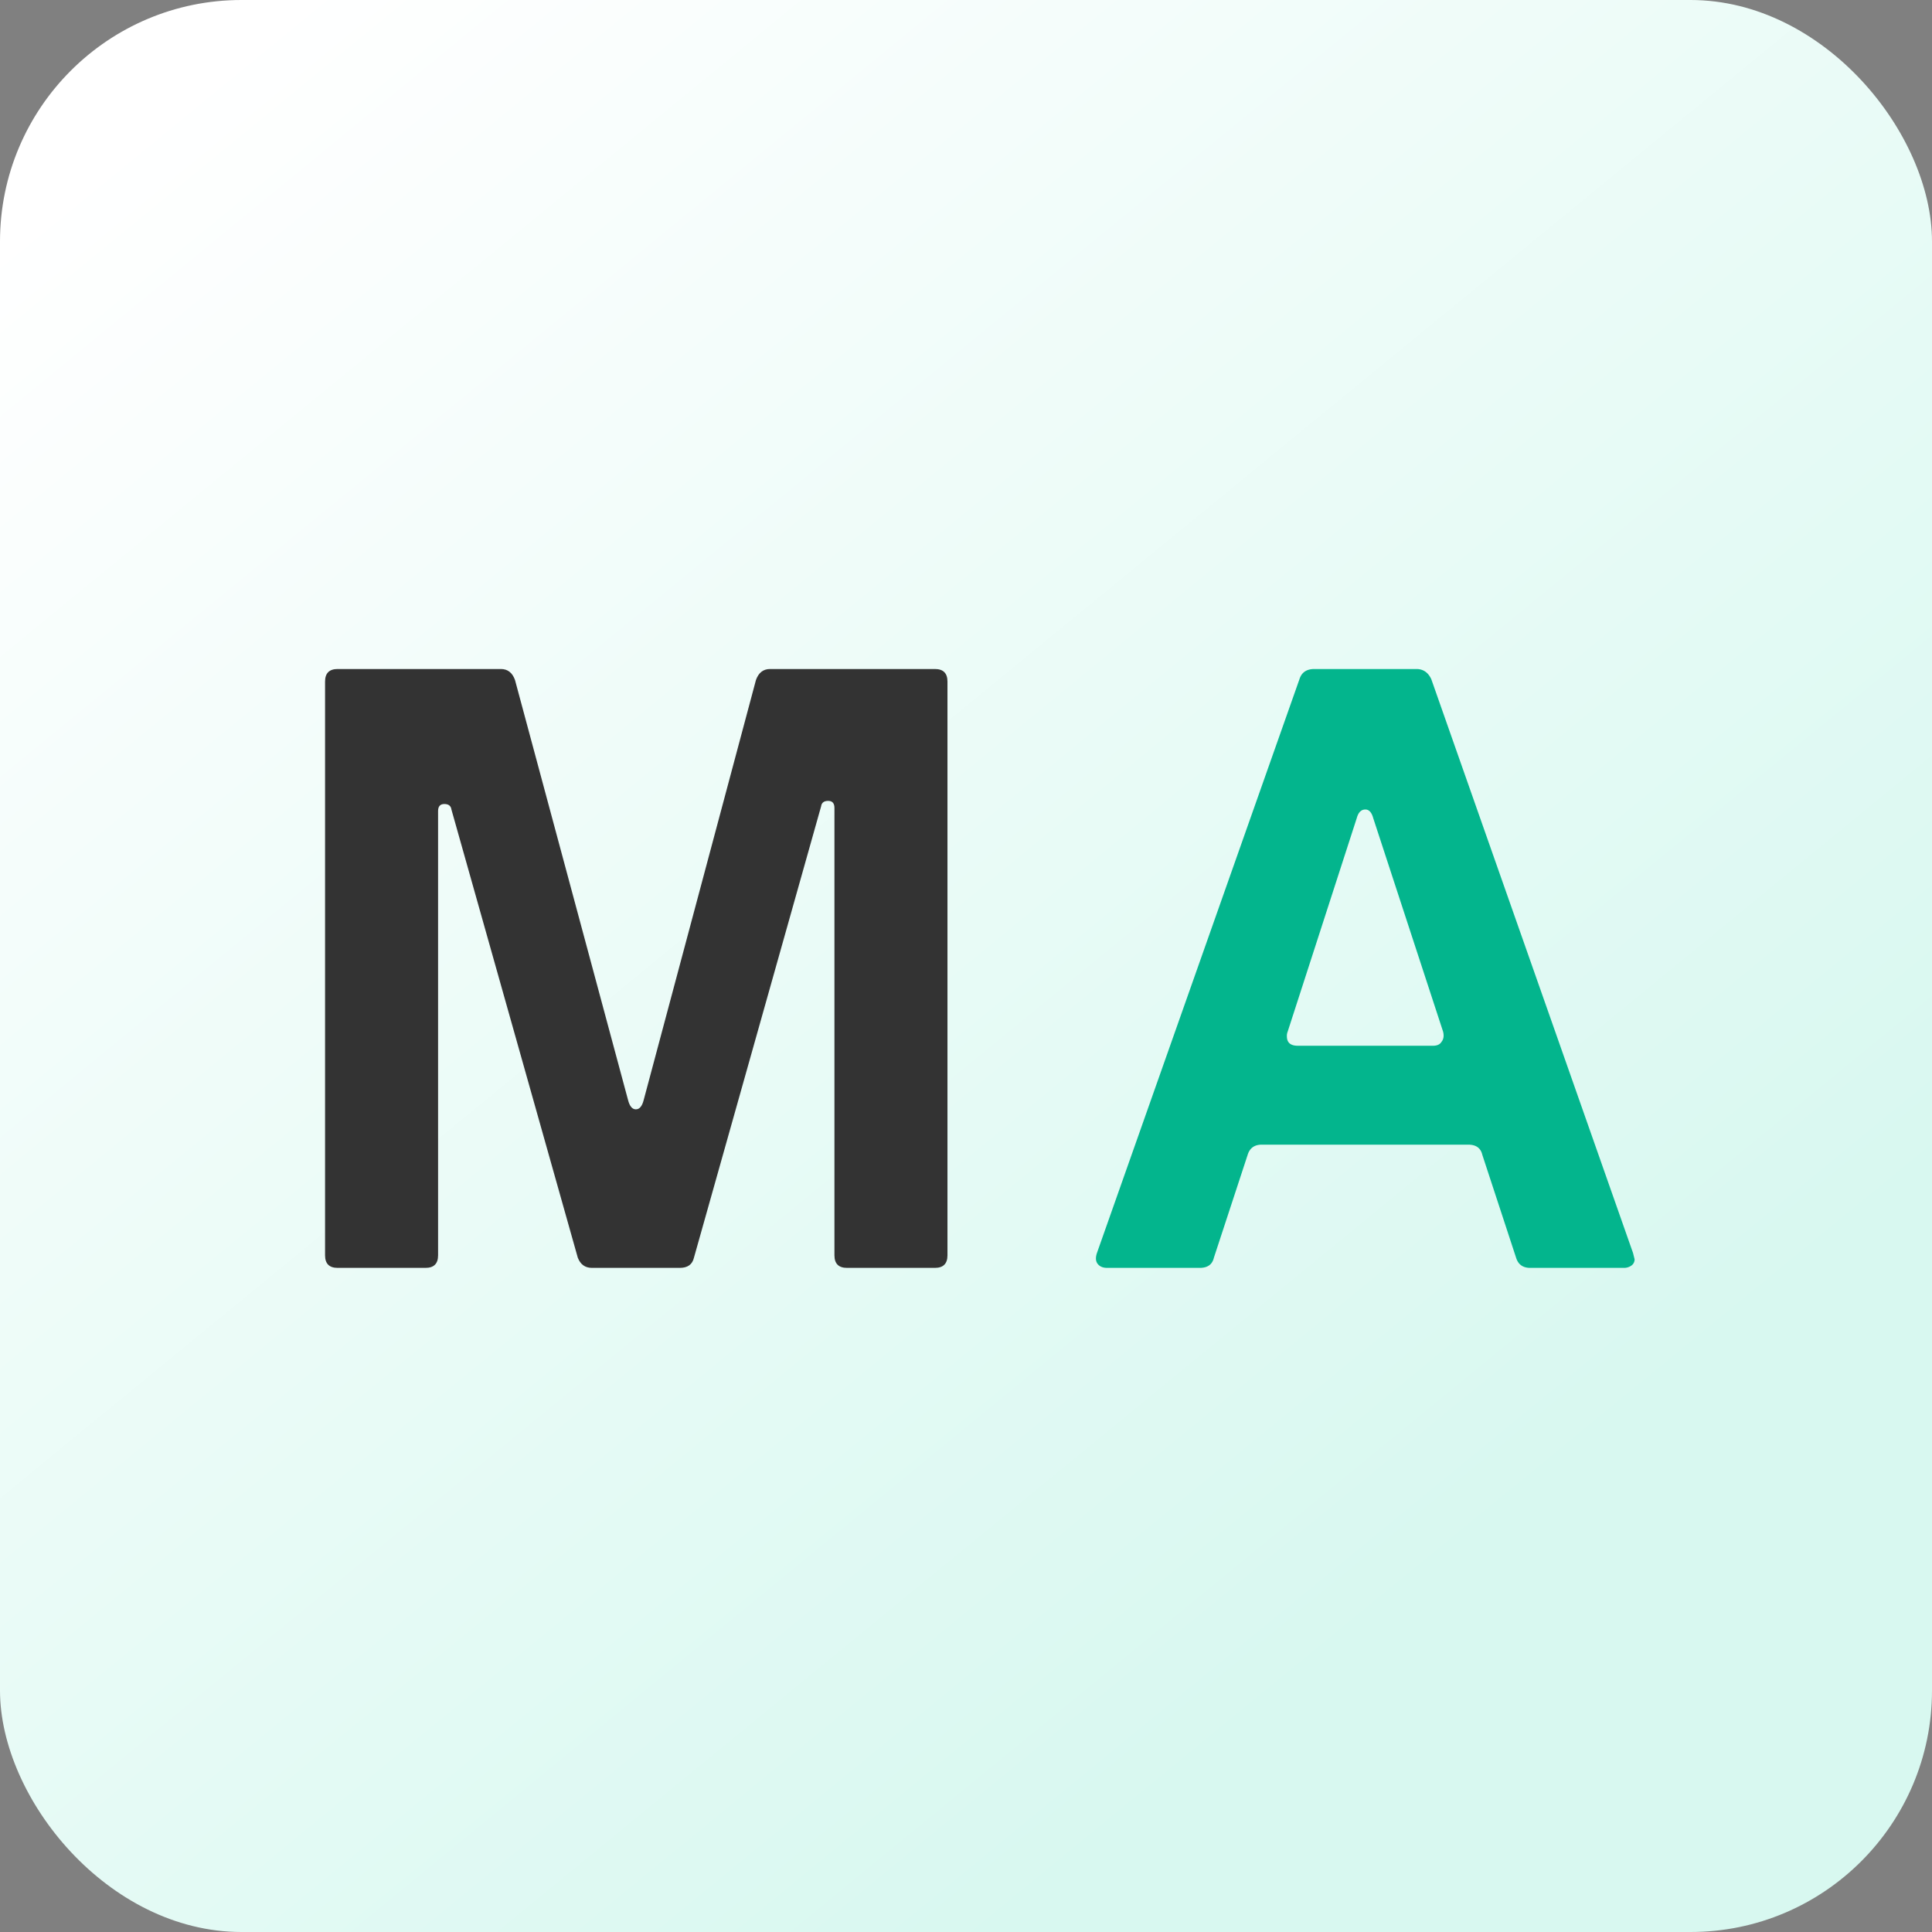
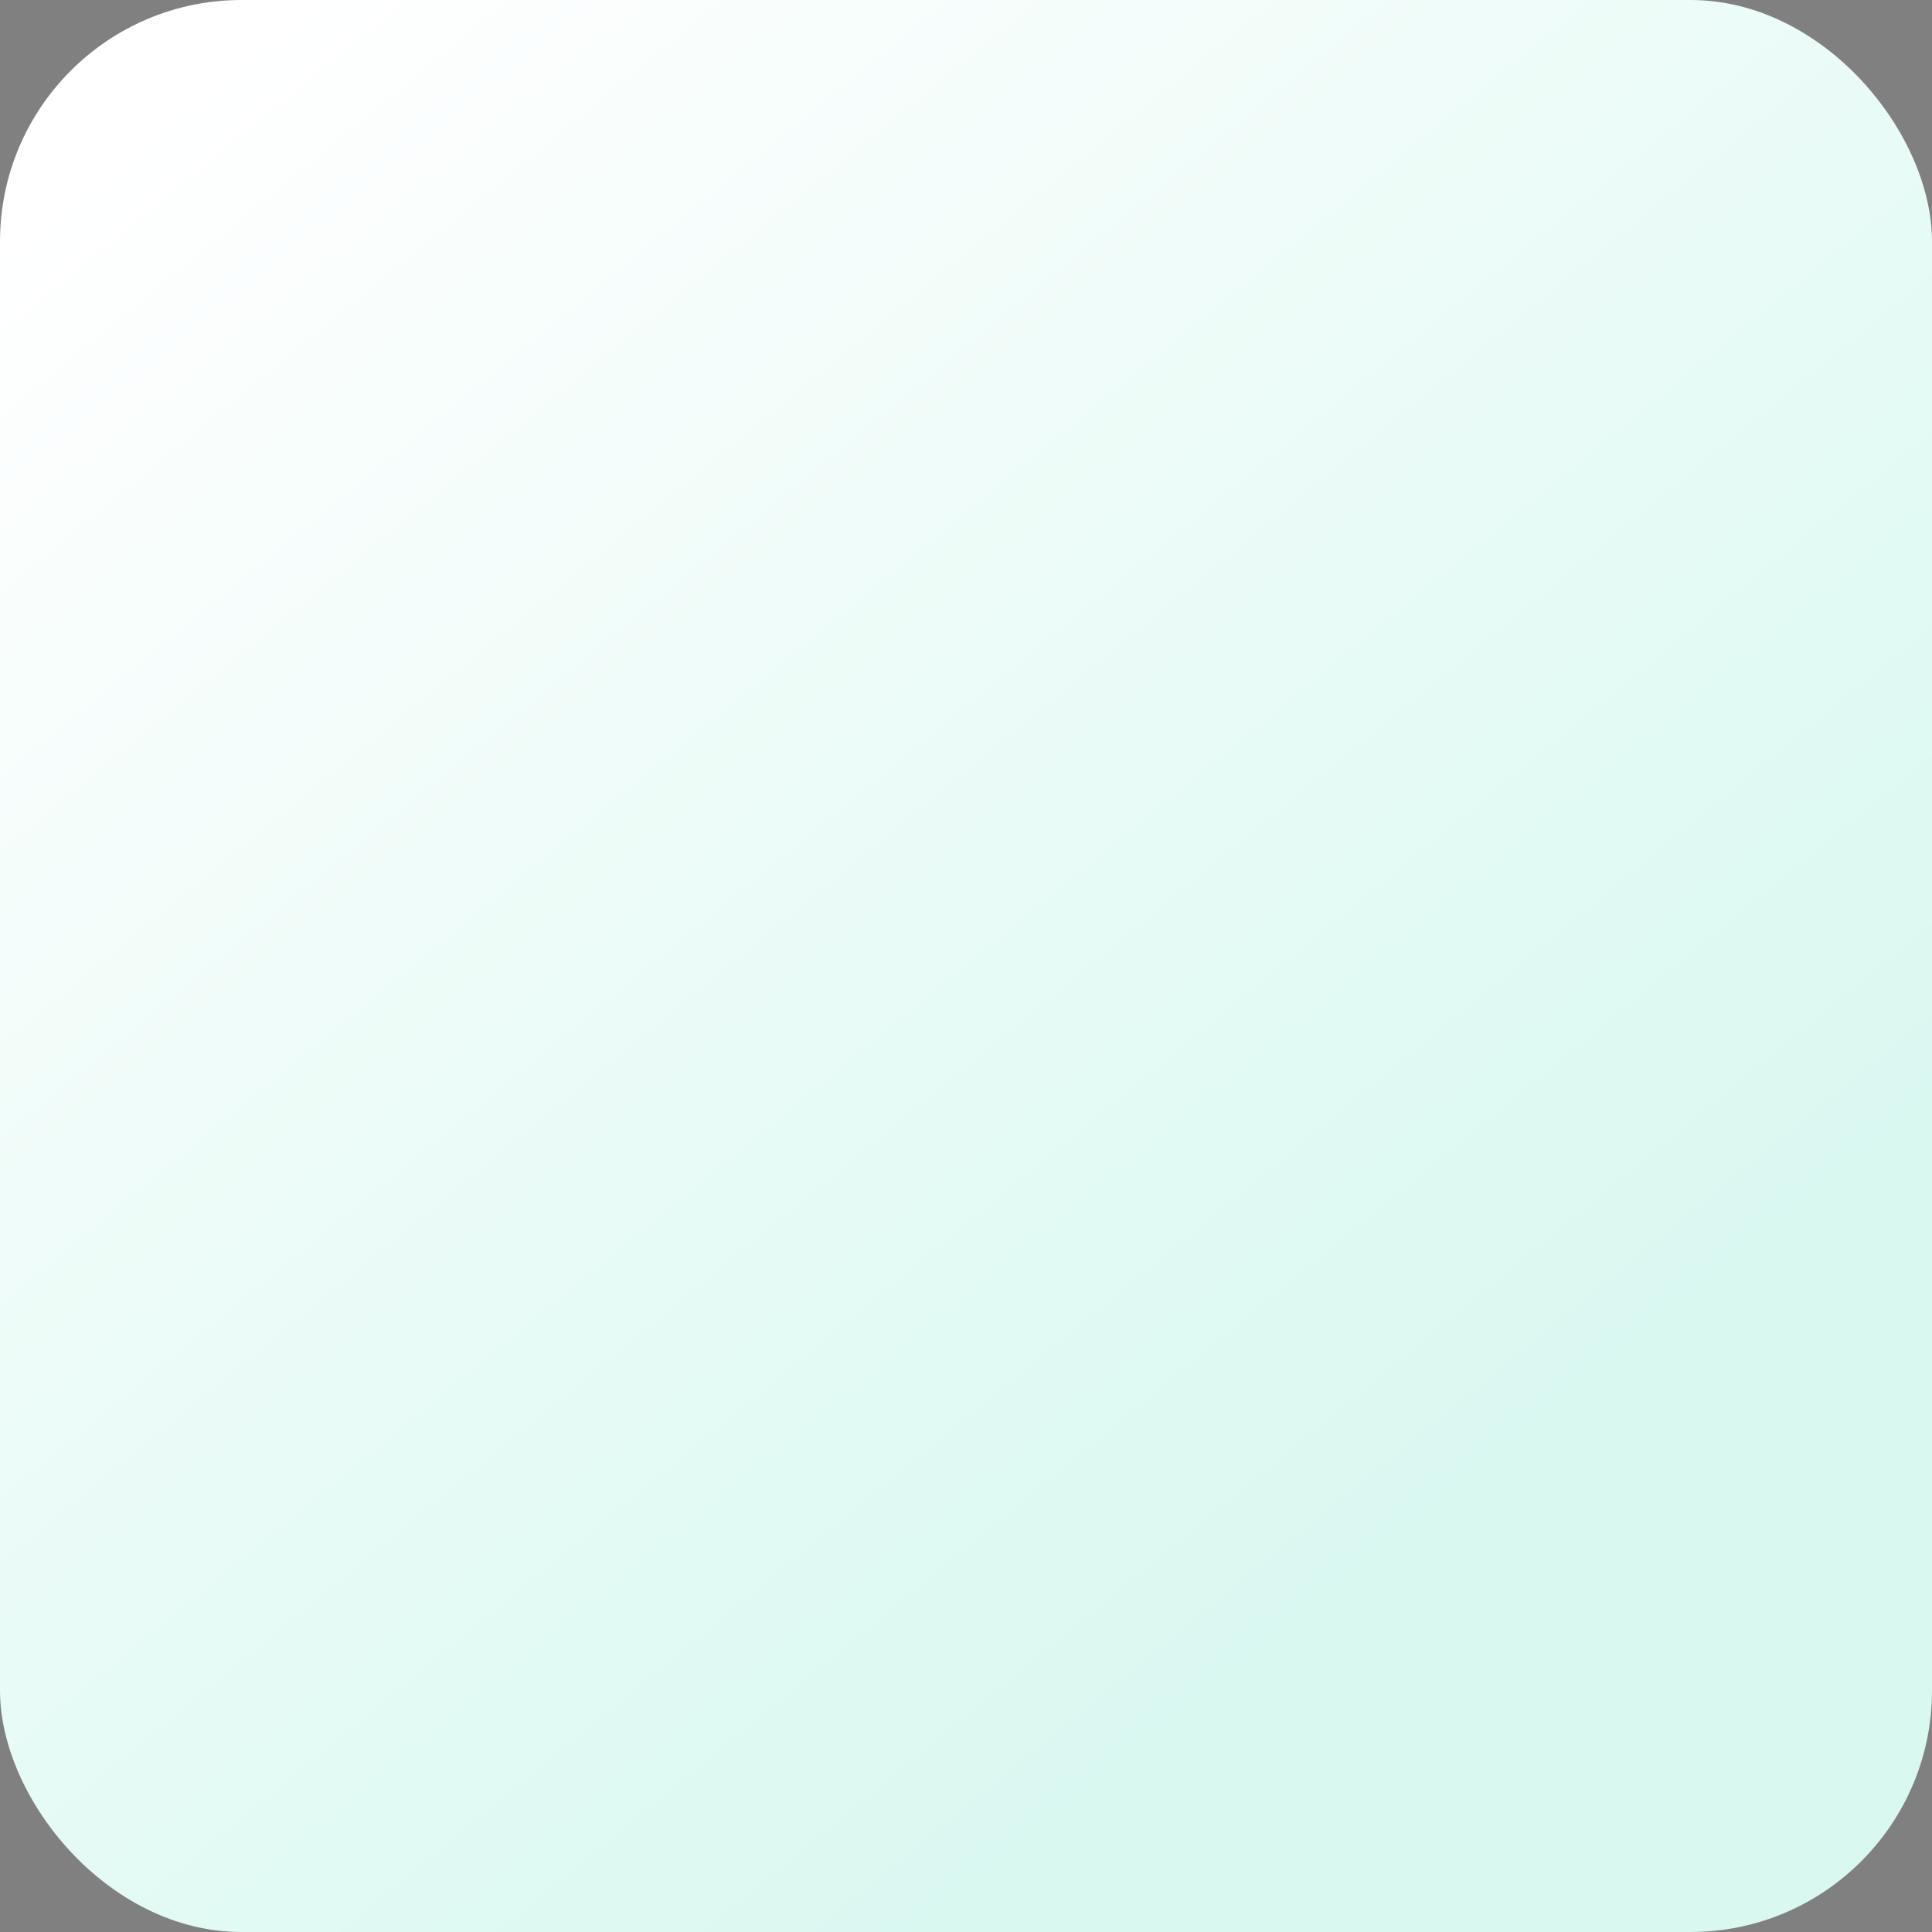
<svg xmlns="http://www.w3.org/2000/svg" width="64" height="64" fill="none">
  <rect width="100%" height="100%" fill="#808080" stroke="none" />
  <rect width="64" height="64" fill="url(#a)" rx="8" />
-   <path fill="#333" d="M11.184 42c-.277 0-.416-.139-.416-.416V22.578c0-.277.139-.416.416-.416h5.408c.225 0 .381.121.468.364l3.744 13.91c.052.208.139.312.26.312s.208-.104.26-.312l3.718-13.91c.087-.243.243-.364.468-.364h5.46c.277 0 .416.139.416.416v19.006c0 .277-.139.416-.416.416h-2.912c-.277 0-.416-.139-.416-.416v-14.82c0-.156-.07-.234-.208-.234-.139 0-.217.06-.234.182l-4.212 14.95c-.052.225-.208.338-.468.338h-2.912c-.225 0-.381-.113-.468-.338l-4.186-14.846c-.017-.121-.095-.182-.234-.182s-.208.078-.208.234v14.716c0 .277-.139.416-.416.416h-2.912Z" />
-   <path fill="#03B58D" d="M36.676 42c-.139 0-.243-.043-.312-.13-.07-.087-.078-.208-.026-.364L43.046 22.5c.07-.225.234-.338.494-.338h3.38c.225 0 .39.113.494.338l6.682 19.006.052.208a.247.247 0 0 1-.104.208.421.421 0 0 1-.26.078H50.69c-.243 0-.399-.113-.468-.338l-1.118-3.406c-.052-.225-.208-.338-.468-.338h-6.838c-.243 0-.399.113-.468.338l-1.118 3.406c-.052.225-.208.338-.468.338h-3.068Zm10.79-7.358c.139 0 .234-.043.286-.13.07-.087.087-.2.052-.338l-2.314-7.072c-.052-.19-.139-.286-.26-.286-.139 0-.234.095-.286.286l-2.288 7.072a.363.363 0 0 0-.026.156c0 .208.121.312.364.312h4.472Z" />
  <defs>
    <linearGradient id="a" x1="1" x2="42" y1="7" y2="57" gradientUnits="userSpaceOnUse">
      <stop stop-color="#fff" />
      <stop offset="1" stop-color="#D8F8F0" />
    </linearGradient>
  </defs>
</svg>